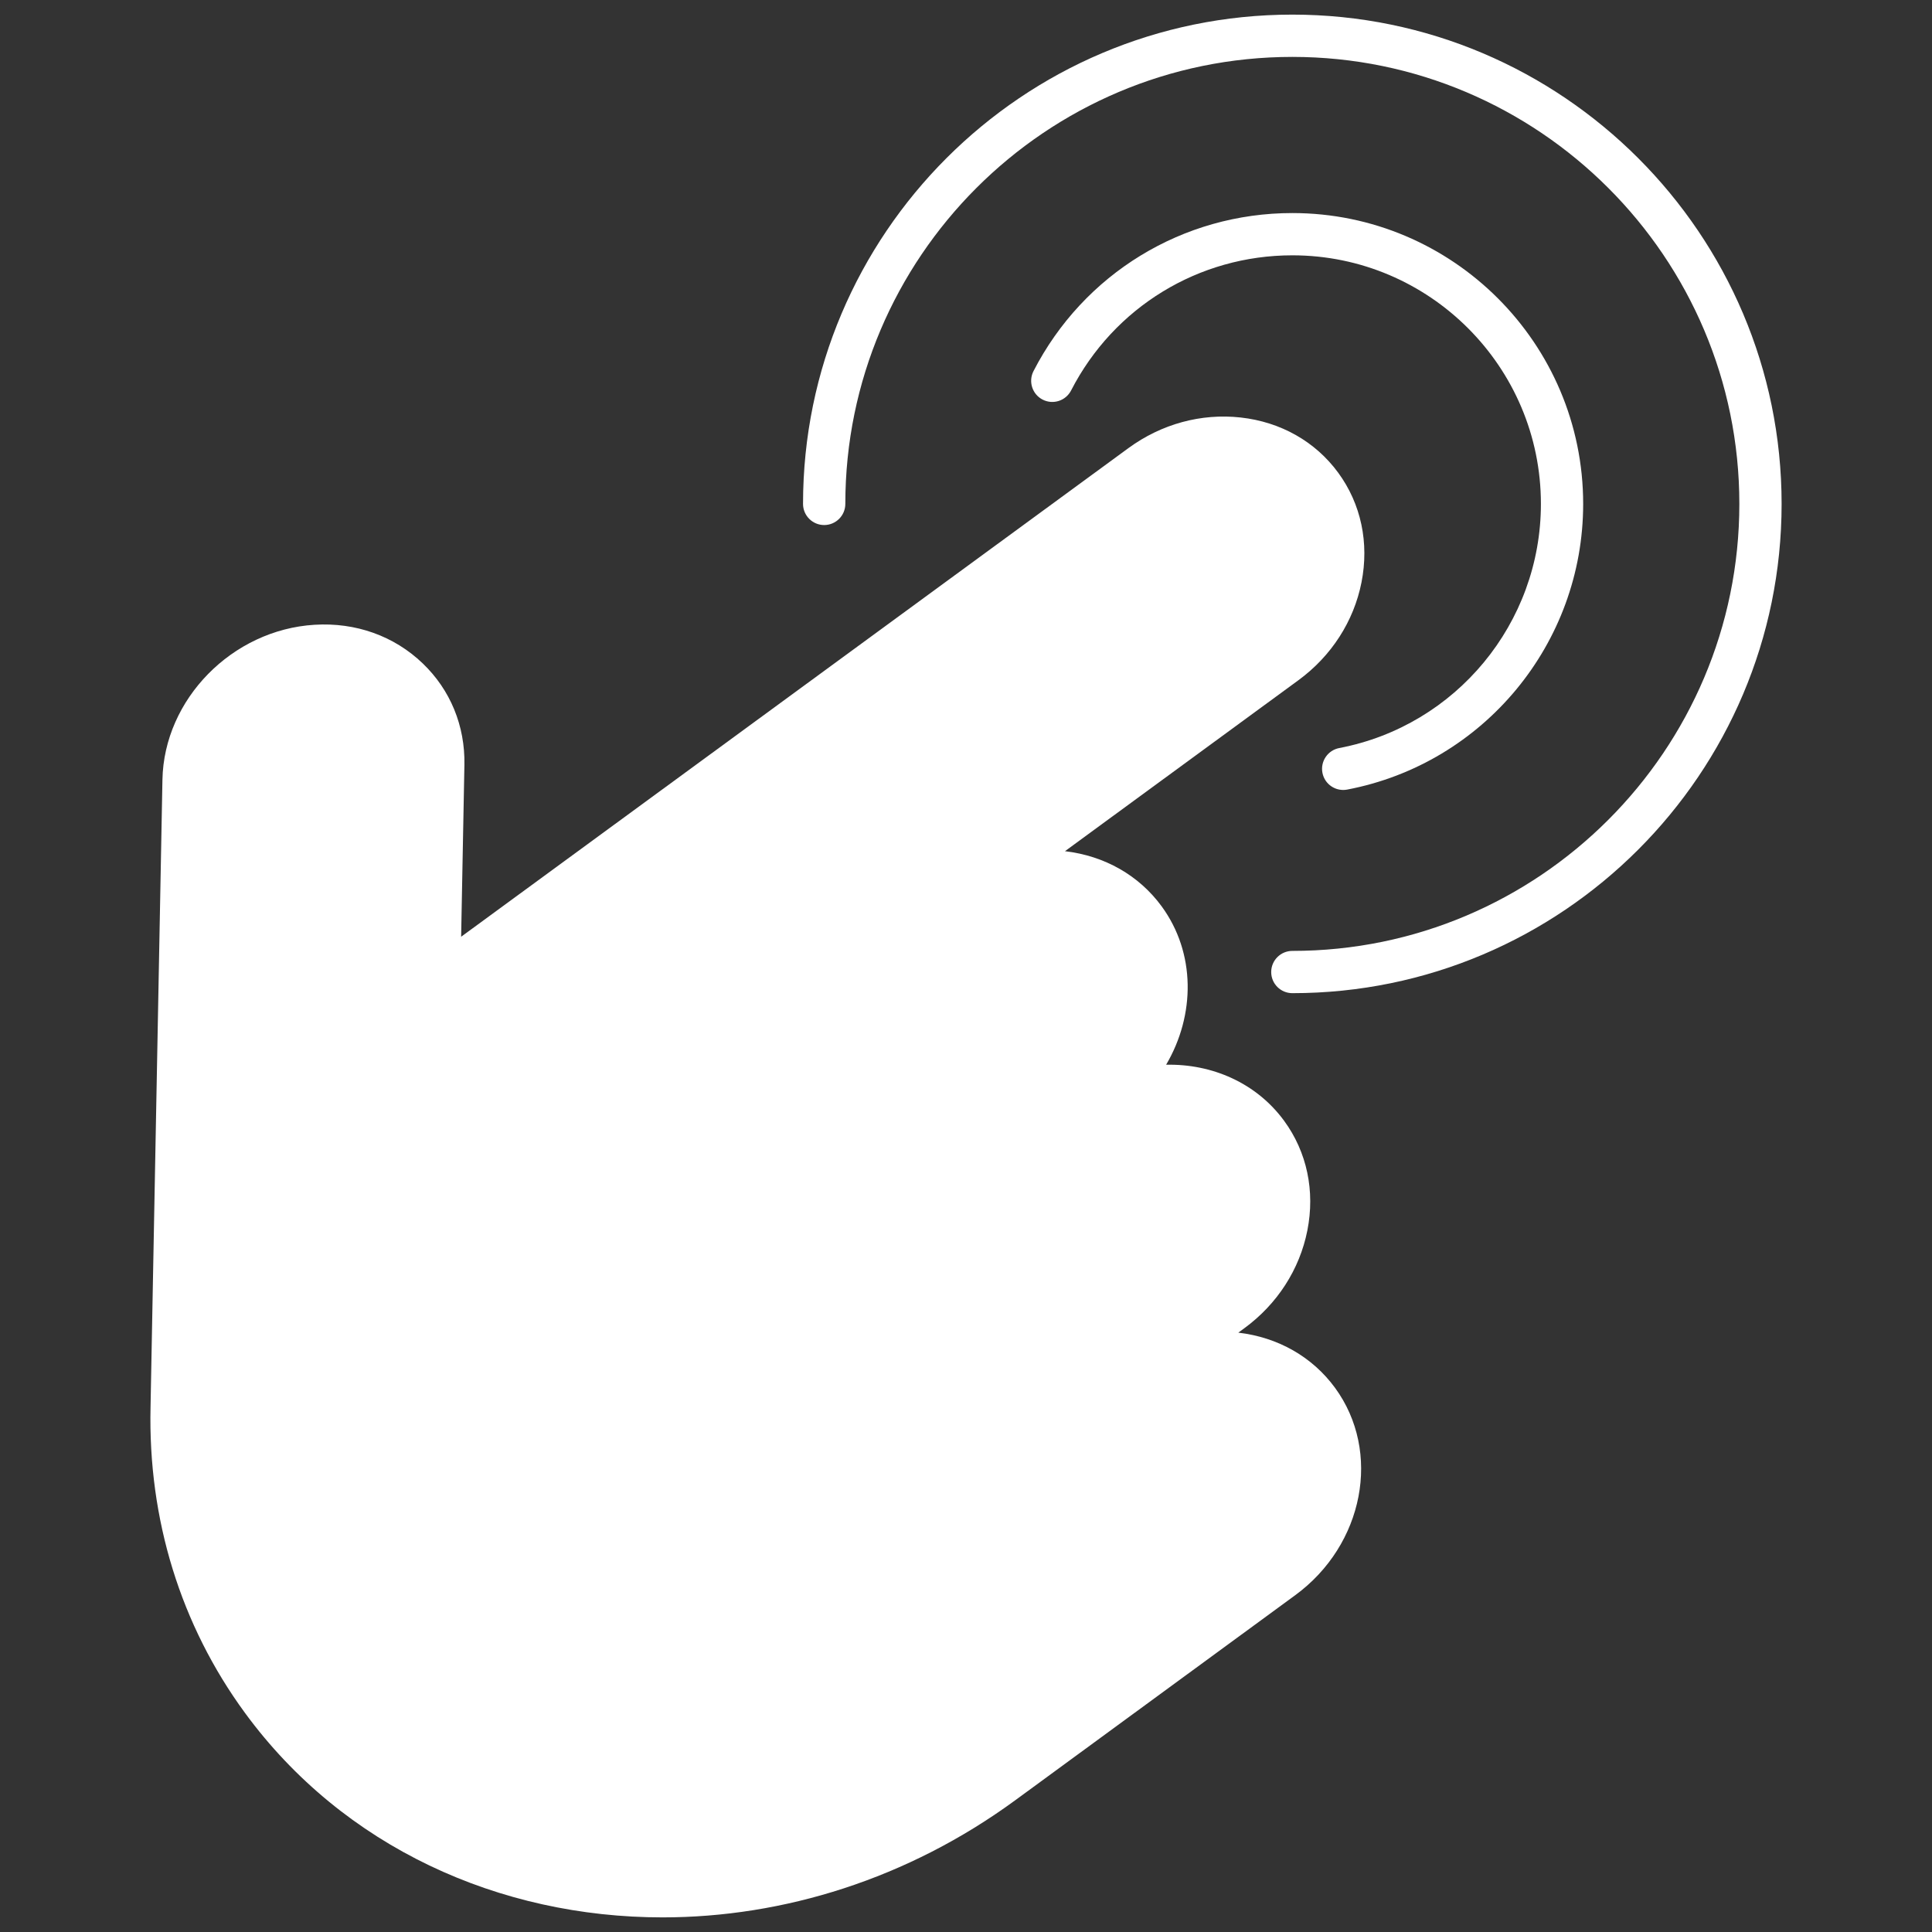
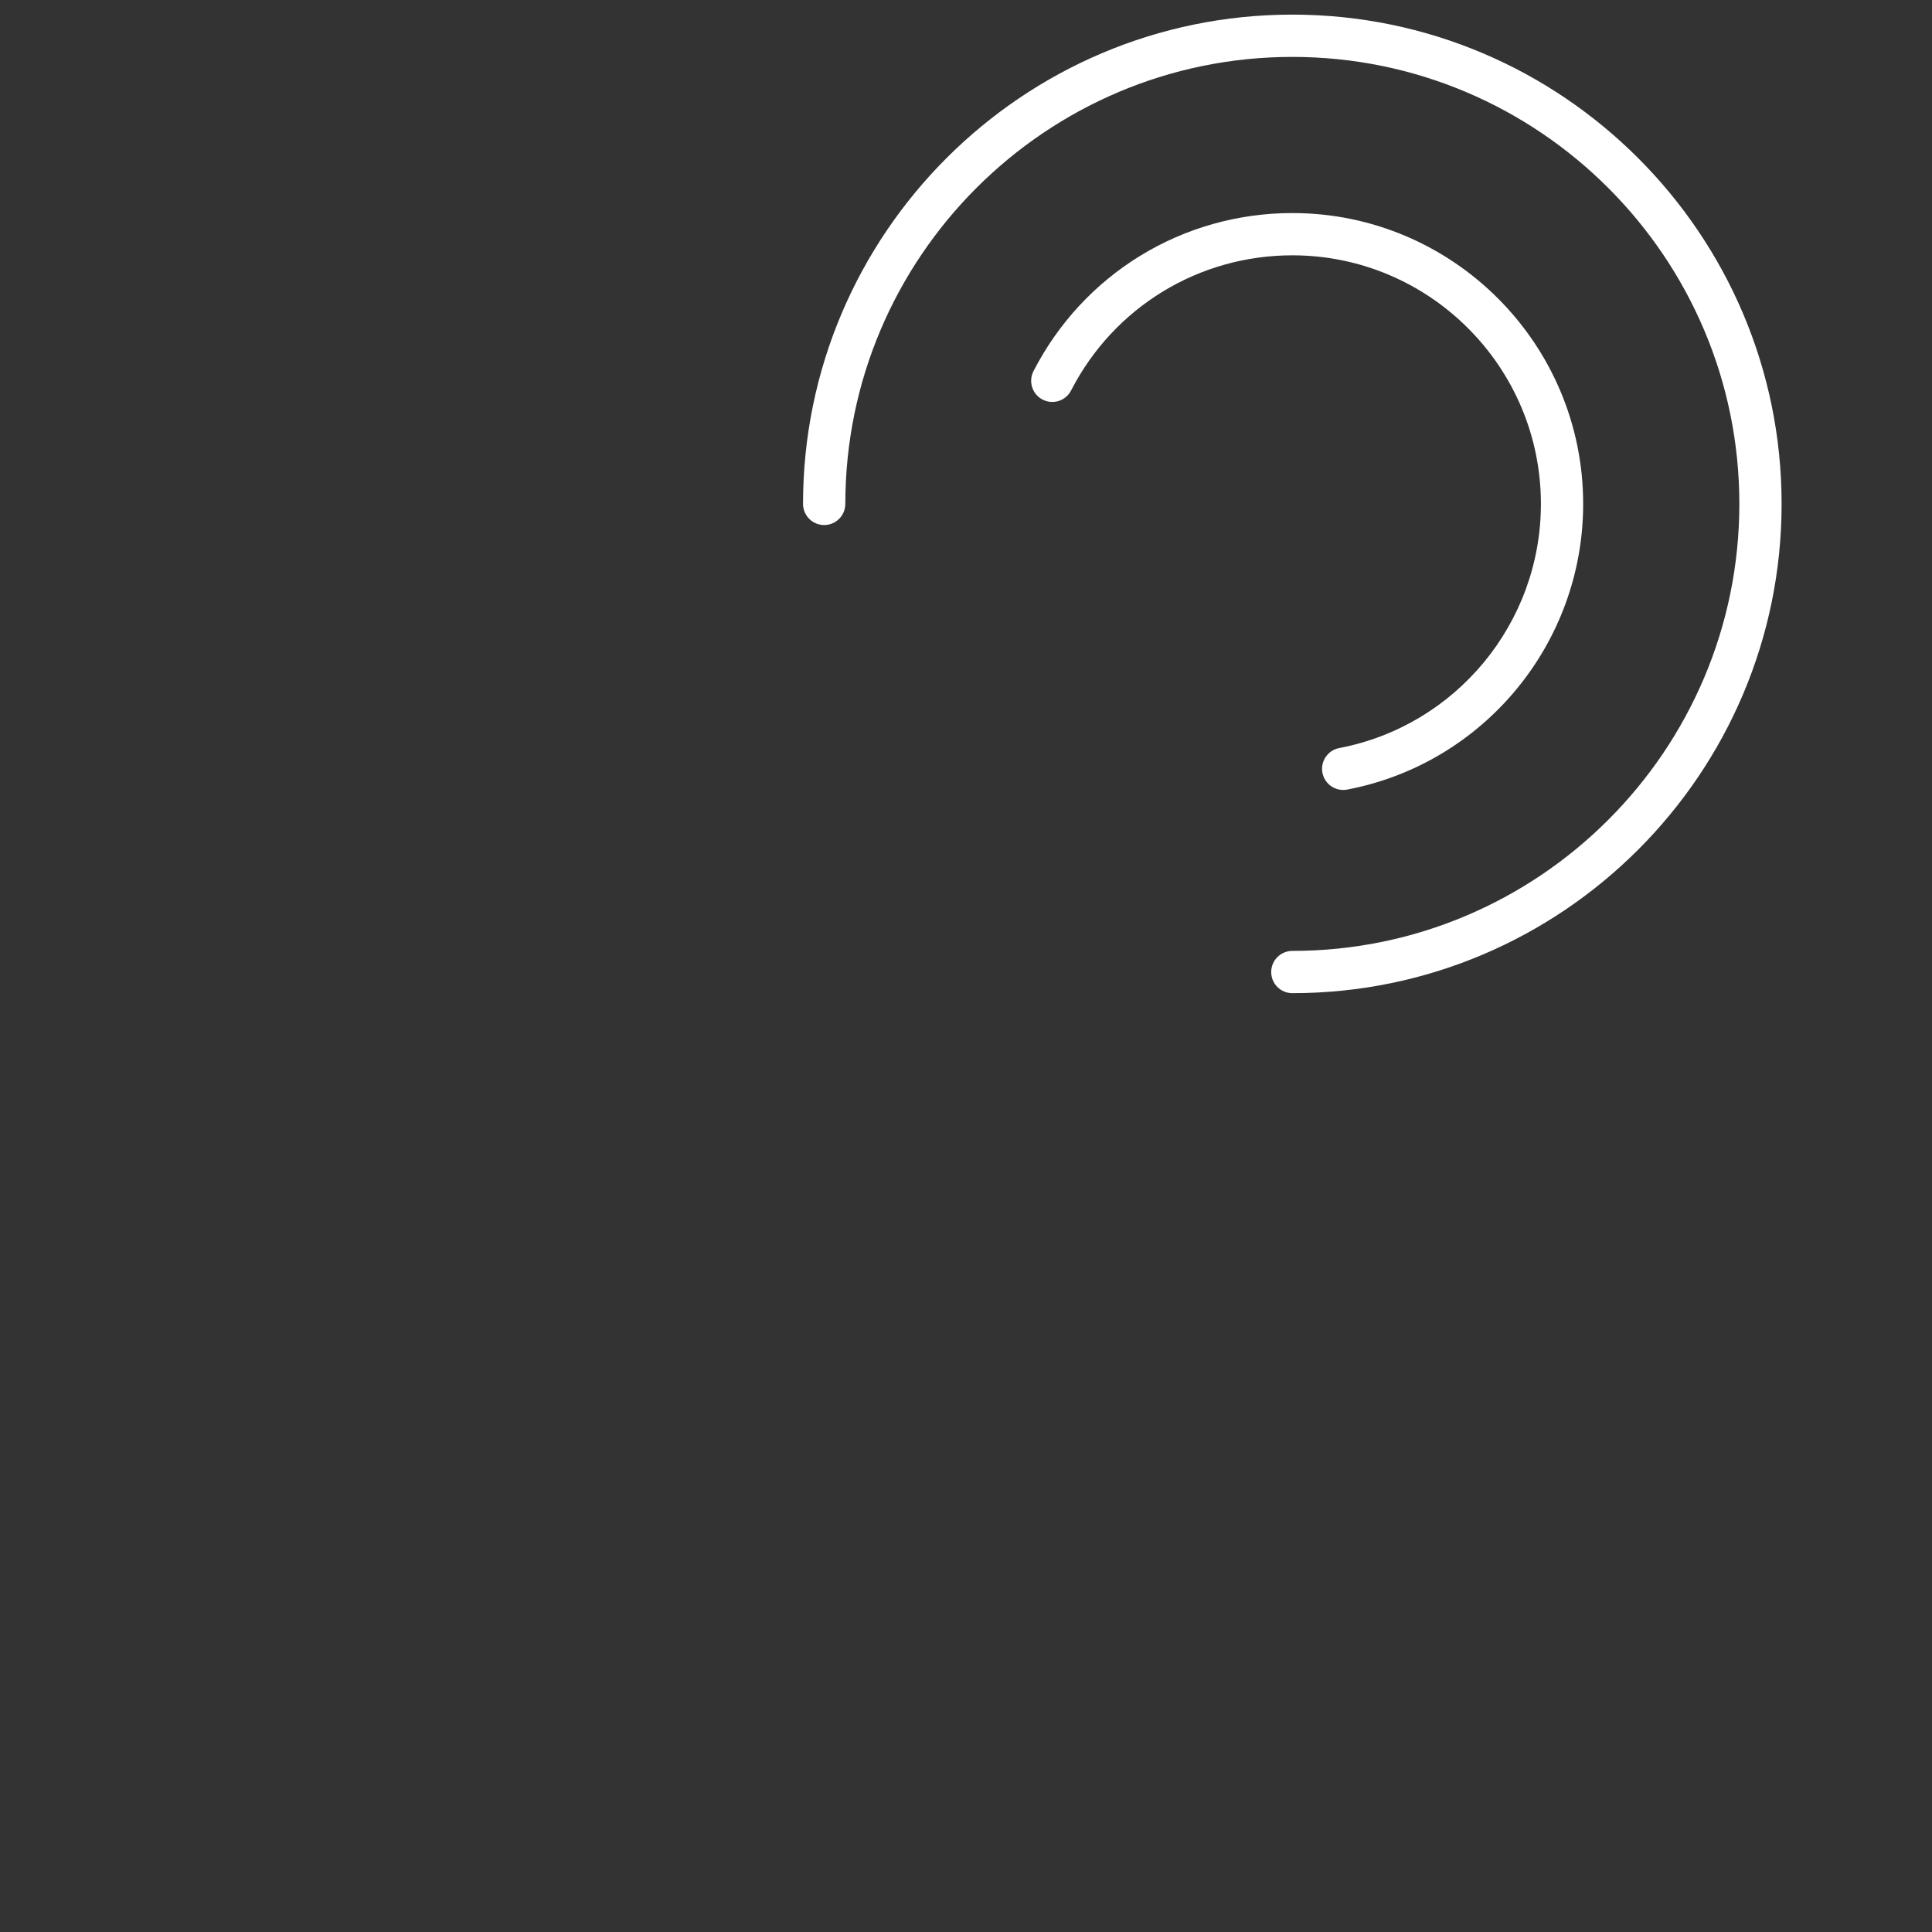
<svg xmlns="http://www.w3.org/2000/svg" version="1.1" width="256" height="256" viewBox="0 0 256 256" xml:space="preserve">
  <rect x="0" y="0" width="256" height="256" fill="#333333" stroke="none" />
  <desc>Created with Fabric.js 1.7.22</desc>
  <defs>
</defs>
  <g transform="translate(128 128) scale(0.87 0.87)" style="">
    <g style="stroke: none; stroke-width: 0; stroke-dasharray: none; stroke-linecap: butt; stroke-linejoin: miter; stroke-miterlimit: 10; fill: none; fill-rule: nonzero; opacity: 1;" transform="translate(-144.9 -144.9) scale(3.22 3.22)">
-       <path d="M 63.706 26.858 c 0.371 -1.872 -0.02 -3.714 -1.099 -5.188 c -1.079 -1.474 -2.718 -2.403 -4.615 -2.614 c -1.869 -0.207 -3.749 0.306 -5.308 1.447 L 21.12 43.616 l 0.155 -8.133 c 0.035 -1.84 -0.664 -3.542 -1.97 -4.794 c -1.352 -1.298 -3.167 -1.949 -5.118 -1.829 c -3.895 0.235 -7.123 3.522 -7.195 7.327 L 6.429 65.864 c -0.121 5.309 1.424 10.31 4.465 14.462 C 15.551 86.685 22.933 90 30.649 90 c 5.704 -0.001 11.592 -1.813 16.691 -5.548 l 13.231 -9.69 c 3.254 -2.382 4.099 -6.785 1.882 -9.813 c -1.072 -1.463 -2.694 -2.387 -4.573 -2.607 l 0.284 -0.208 c 1.558 -1.14 2.618 -2.783 2.982 -4.624 c 0.371 -1.872 -0.02 -3.714 -1.099 -5.188 c -1.313 -1.793 -3.412 -2.7 -5.581 -2.652 c 1.385 -2.353 1.403 -5.287 -0.213 -7.494 c -1.072 -1.463 -2.694 -2.386 -4.572 -2.607 l 11.043 -8.087 C 62.282 30.341 63.341 28.699 63.706 26.858 z" style="stroke: none; stroke-width: 1; stroke-dasharray: none; stroke-linecap: butt; stroke-linejoin: miter; stroke-miterlimit: 10; fill: rgb(255,255,255); fill-rule: nonzero; opacity: 1;" transform=" matrix(1 0 0 1 0 0) " stroke-linecap="round" />
      <path d="M 60.436 46.285 c -0.553 0 -1 -0.447 -1 -0.999 s 0.447 -1 1 -1 c 11.658 0 21.143 -9.485 21.143 -21.144 S 72.094 2 60.436 2 c -11.659 0 -21.144 9.485 -21.144 21.143 c 0 0.552 -0.448 1 -1 1 s -1 -0.448 -1 -1 C 37.293 10.382 47.674 0 60.436 0 c 12.76 0 23.142 10.382 23.142 23.143 C 83.578 35.904 73.196 46.285 60.436 46.285 z" style="stroke: none; stroke-width: 1; stroke-dasharray: none; stroke-linecap: butt; stroke-linejoin: miter; stroke-miterlimit: 10; fill: rgb(255,255,255); fill-rule: nonzero; opacity: 1;" transform=" matrix(1 0 0 1 0 0) " stroke-linecap="round" />
      <path d="M 62.84 36.673 c -0.471 0 -0.889 -0.333 -0.981 -0.812 c -0.103 -0.542 0.253 -1.066 0.795 -1.17 c 5.527 -1.054 9.539 -5.912 9.539 -11.549 c 0 -6.483 -5.274 -11.757 -11.757 -11.757 c -4.429 0 -8.439 2.449 -10.465 6.392 c -0.253 0.49 -0.851 0.686 -1.346 0.433 c -0.491 -0.252 -0.684 -0.855 -0.433 -1.346 c 2.371 -4.612 7.062 -7.478 12.244 -7.478 c 7.586 0 13.756 6.171 13.756 13.757 c 0 6.596 -4.695 12.279 -11.164 13.513 C 62.965 36.668 62.901 36.673 62.84 36.673 z" style="stroke: none; stroke-width: 1; stroke-dasharray: none; stroke-linecap: butt; stroke-linejoin: miter; stroke-miterlimit: 10; fill: rgb(255,255,255); fill-rule: nonzero; opacity: 1;" transform=" matrix(1 0 0 1 0 0) " stroke-linecap="round" />
    </g>
  </g>
</svg>